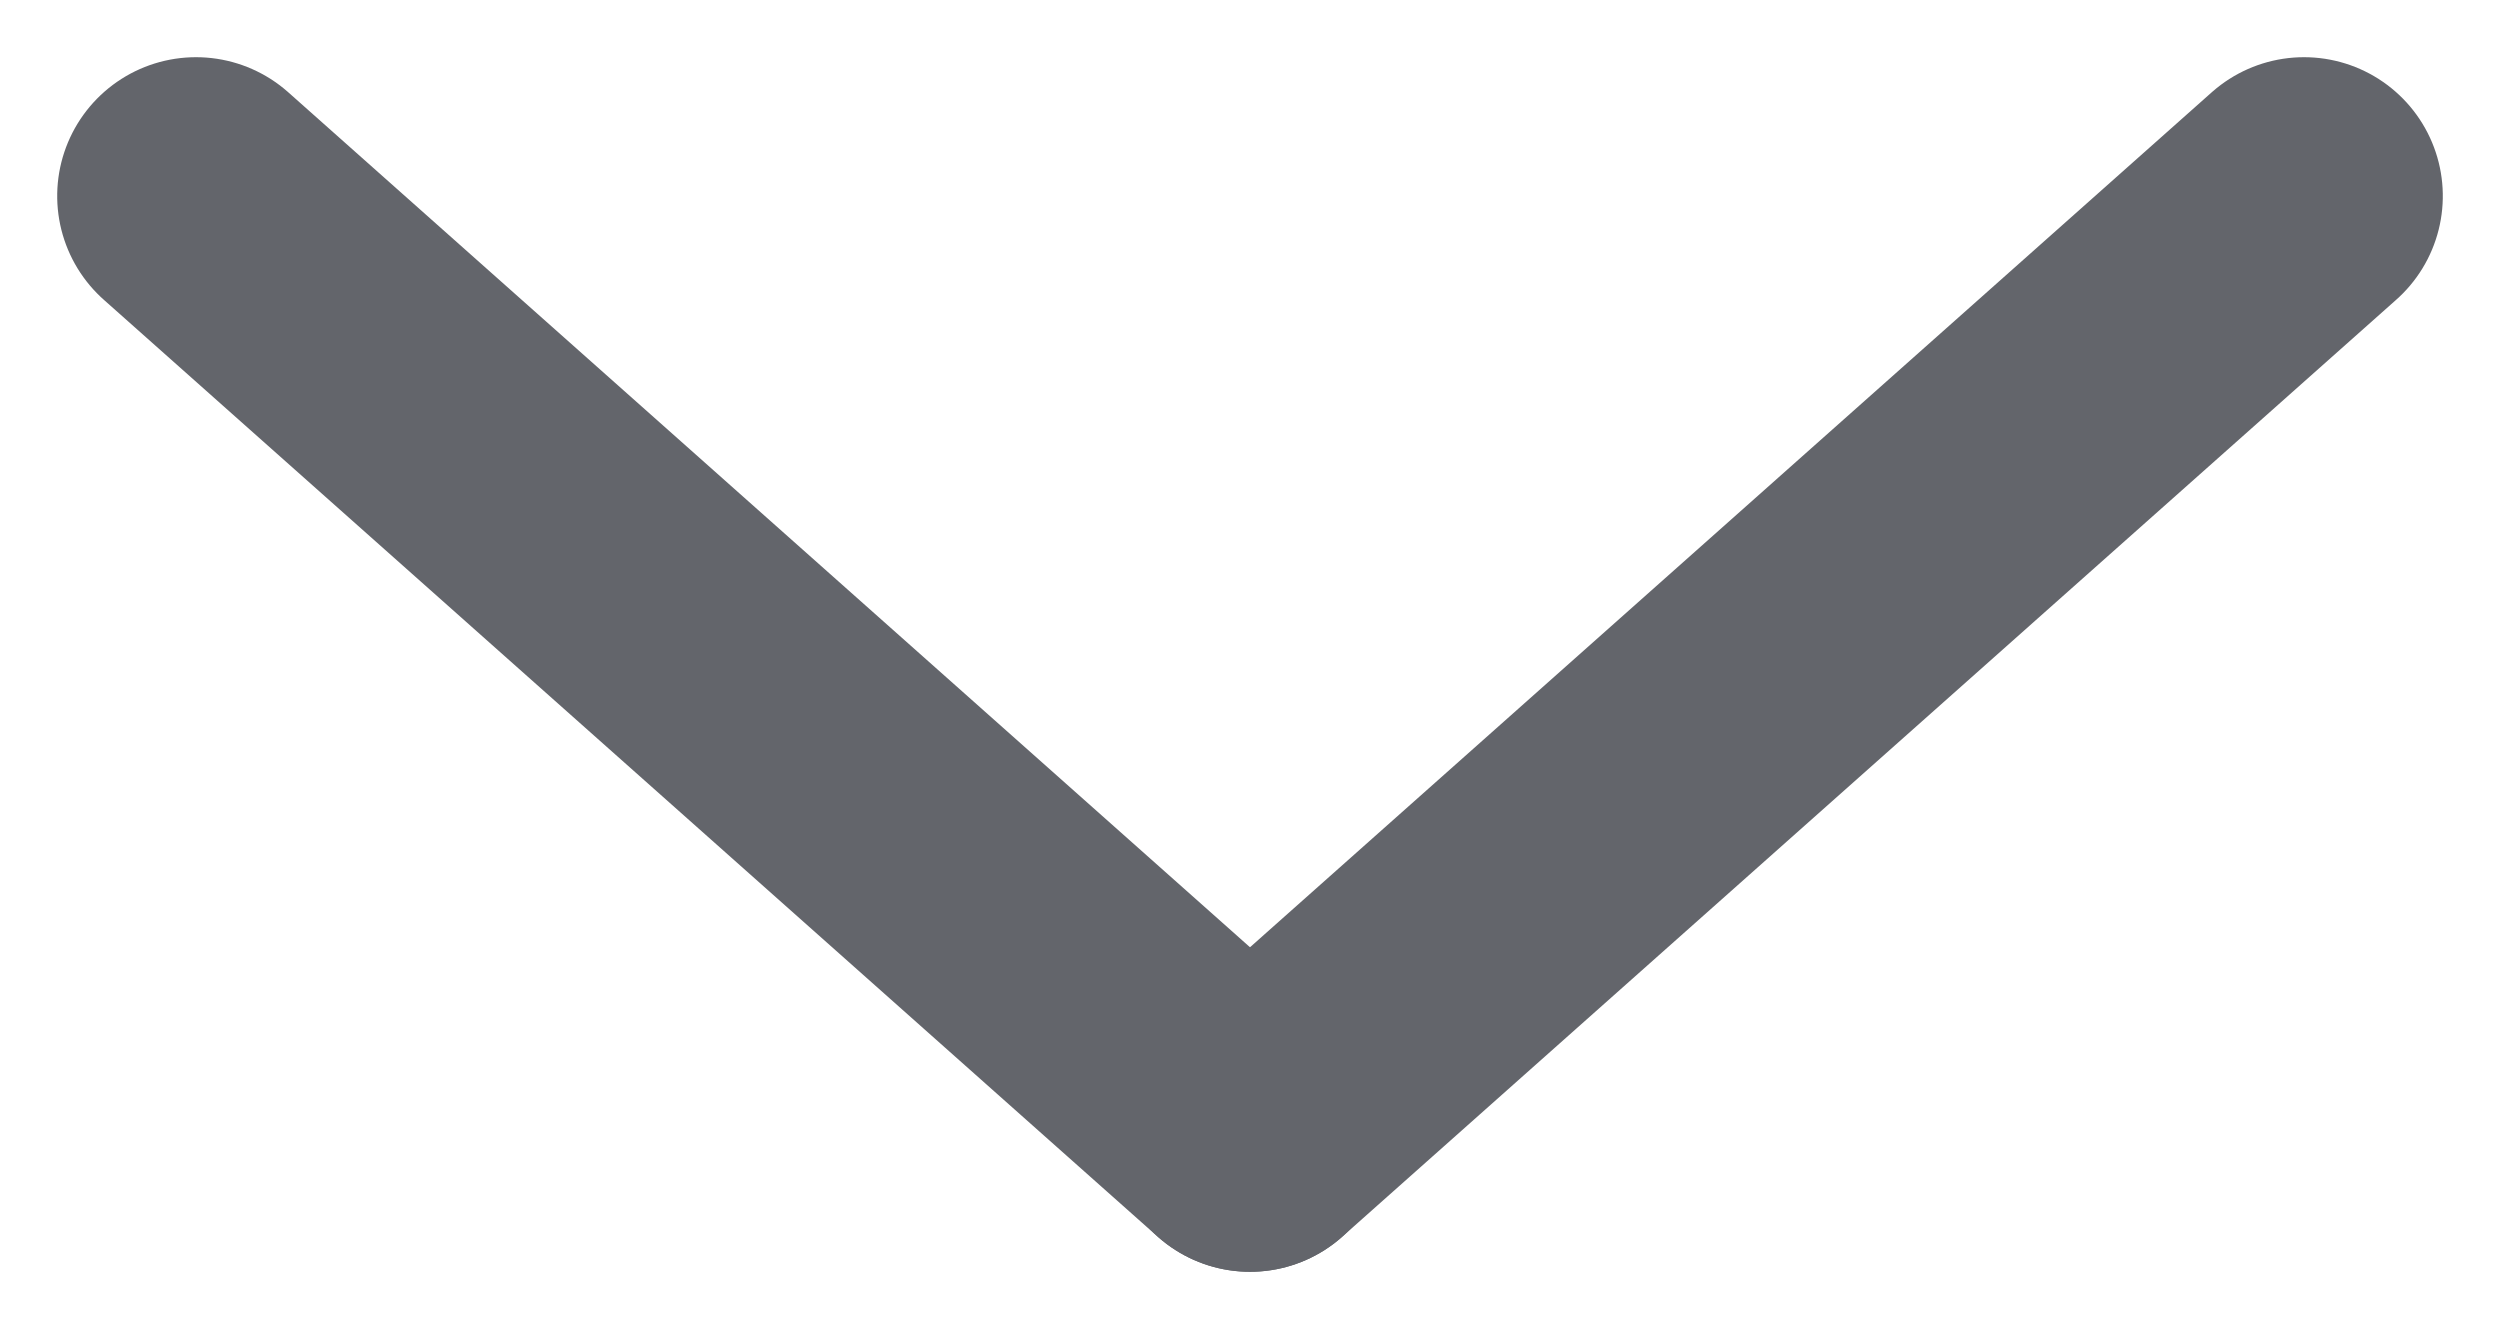
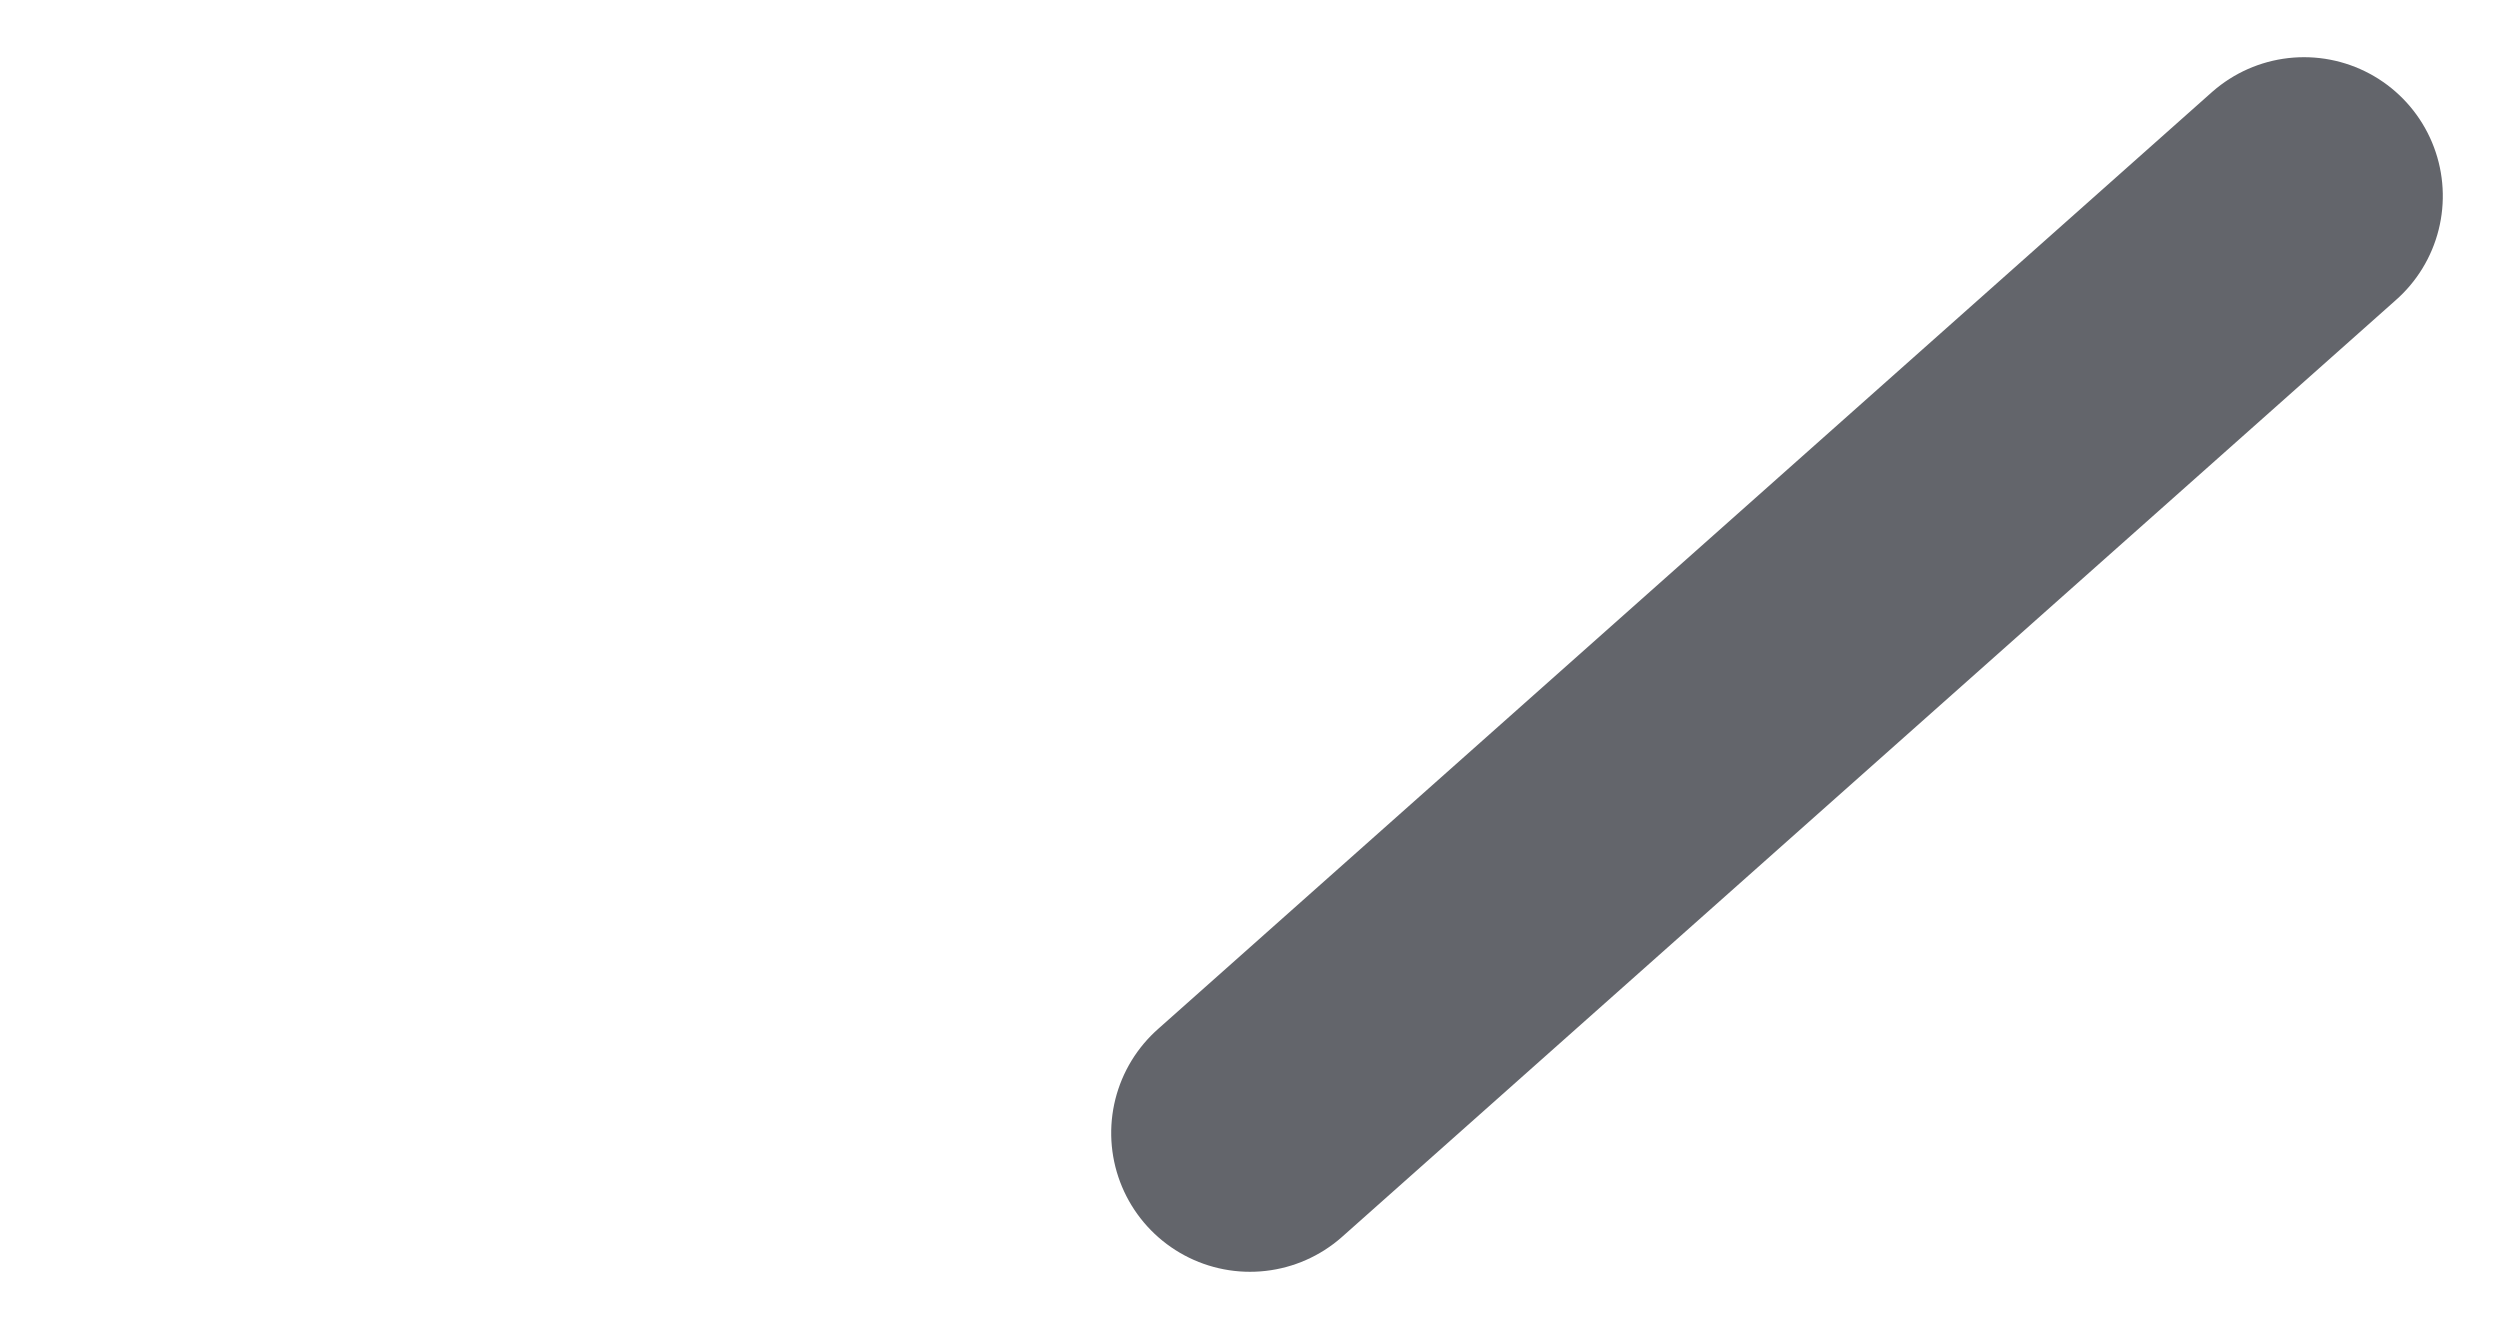
<svg xmlns="http://www.w3.org/2000/svg" width="18.01" height="9.573" viewBox="0 0 18.01 9.573">
  <g id="Group_26" data-name="Group 26" transform="translate(16.598 1.412) rotate(90)">
    <line id="Line_3" data-name="Line 3" x2="6.75" y2="7.593" fill="none" stroke="#63656b" stroke-linecap="round" stroke-width="2" />
-     <line id="Line_4" data-name="Line 4" y1="7.593" x2="6.75" transform="translate(0 7.593)" fill="none" stroke="#63656b" stroke-linecap="round" stroke-width="2" />
  </g>
</svg>